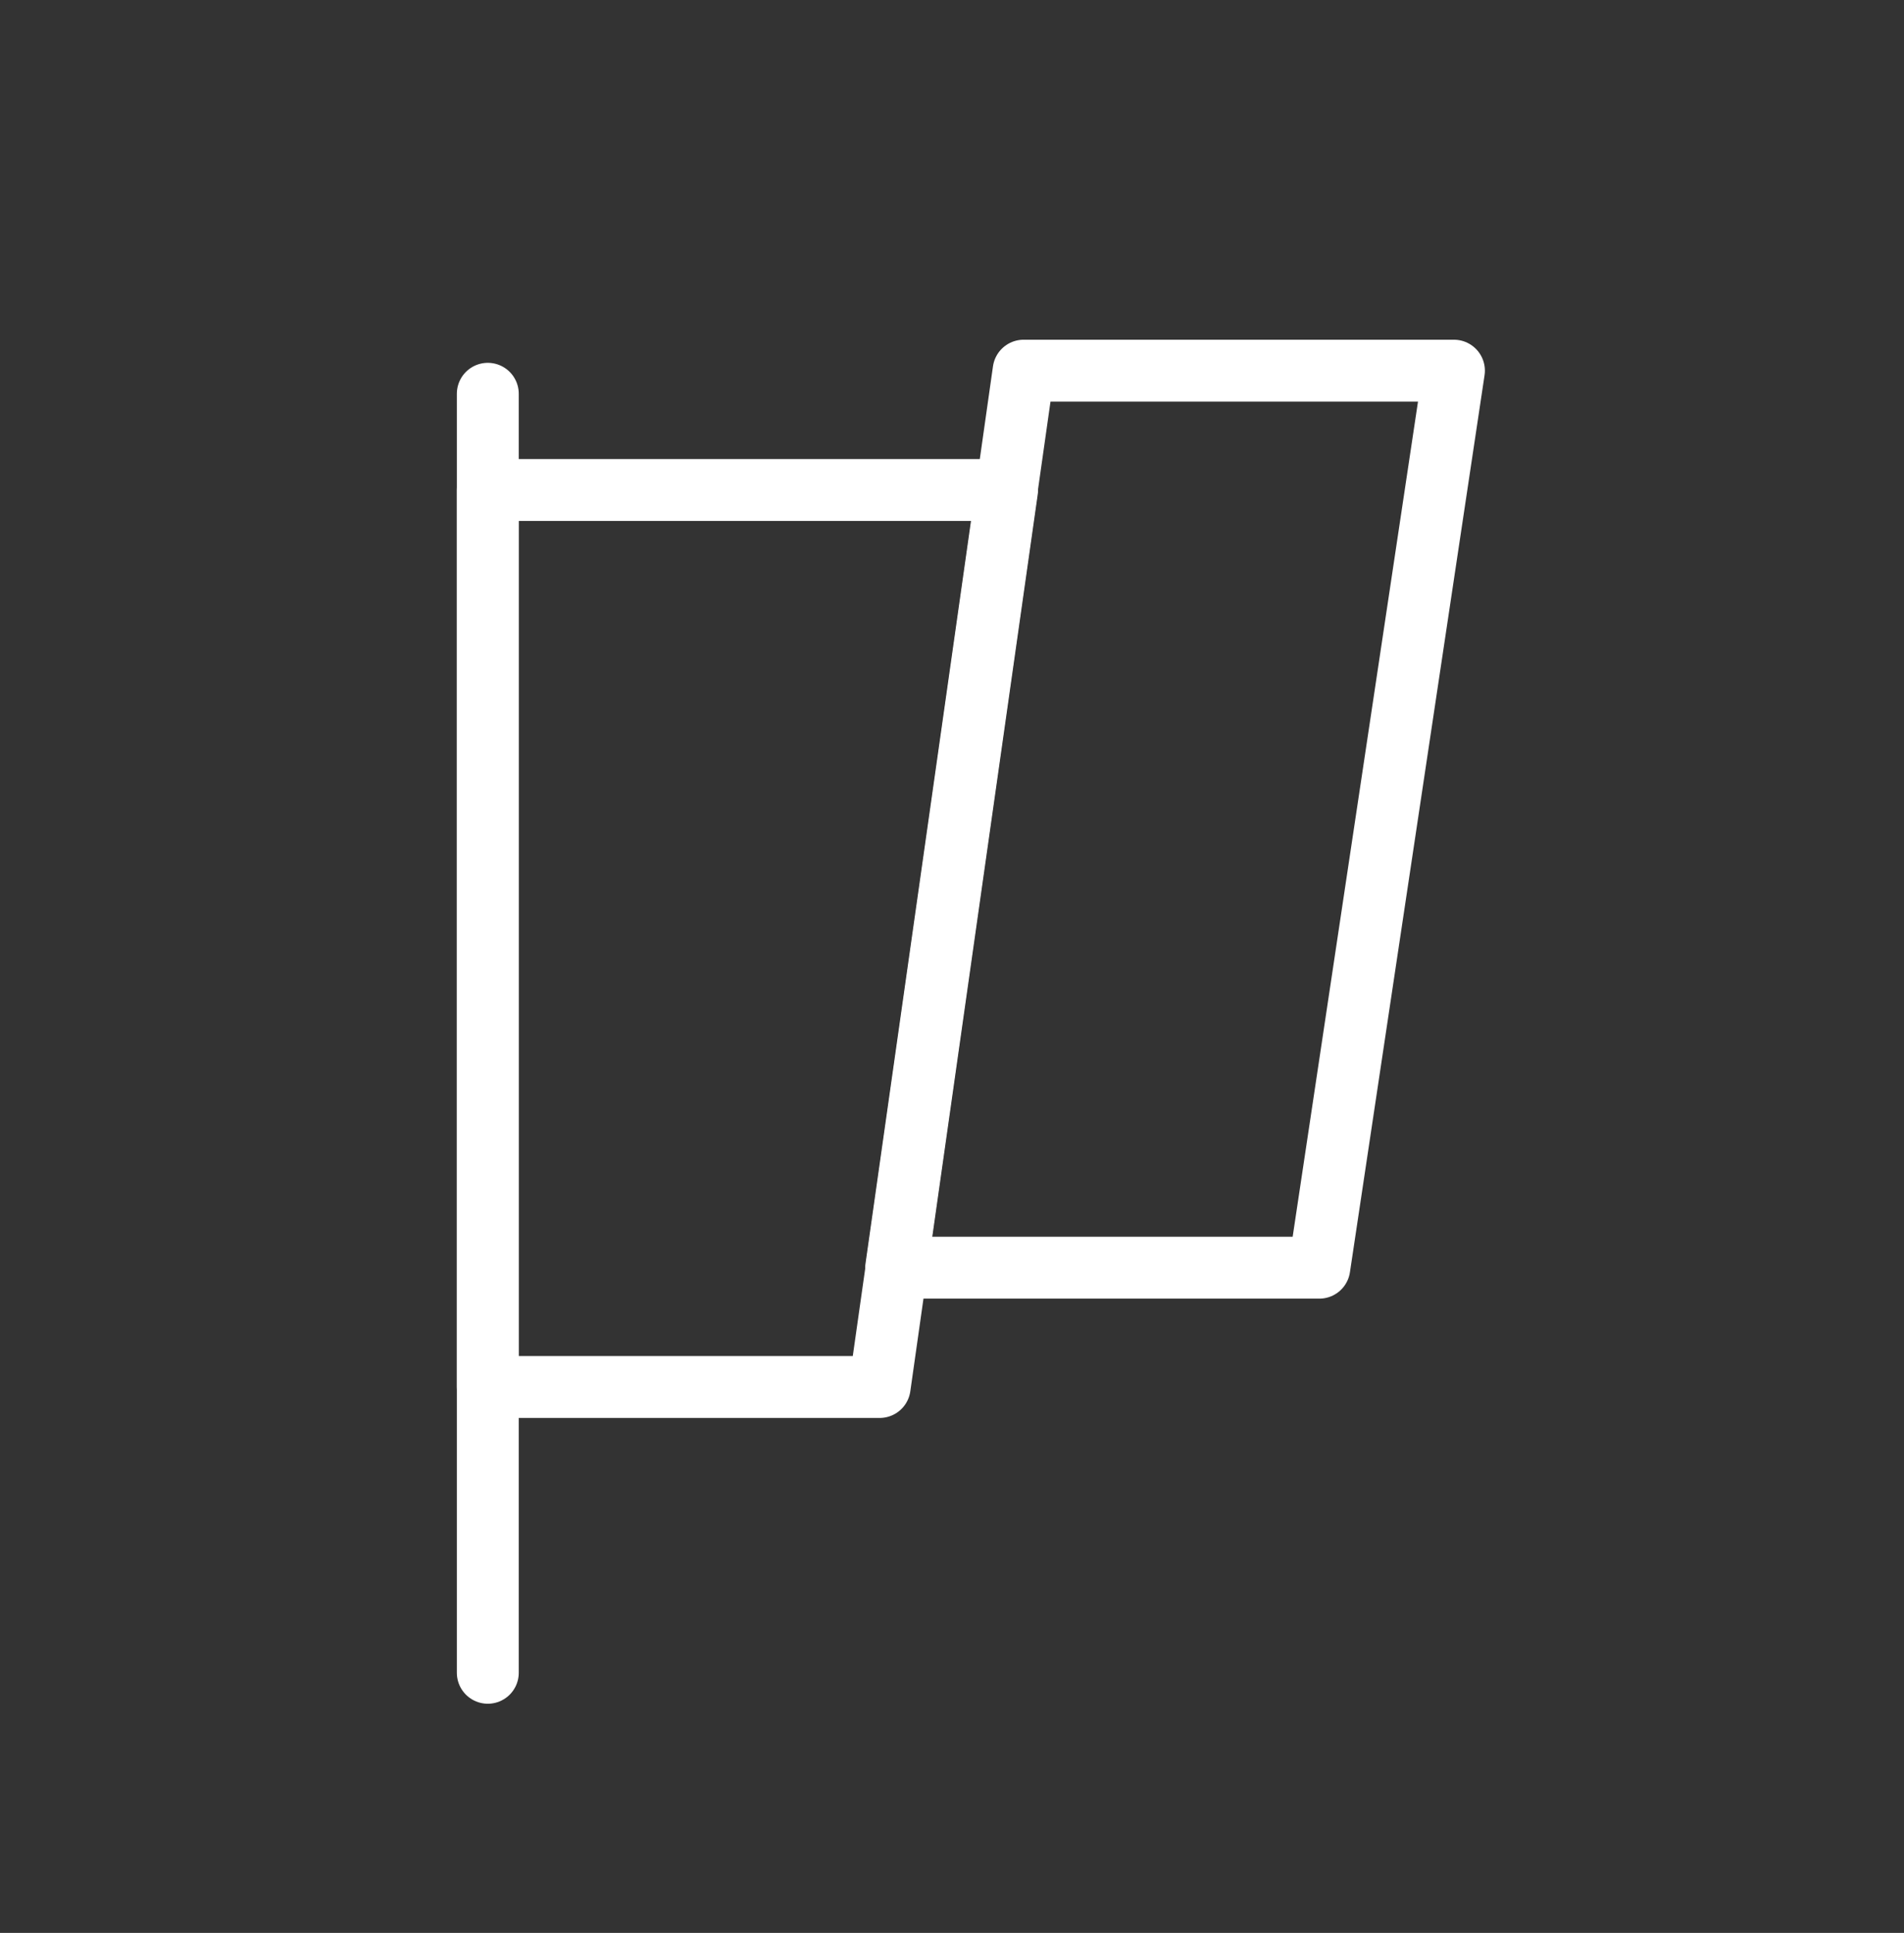
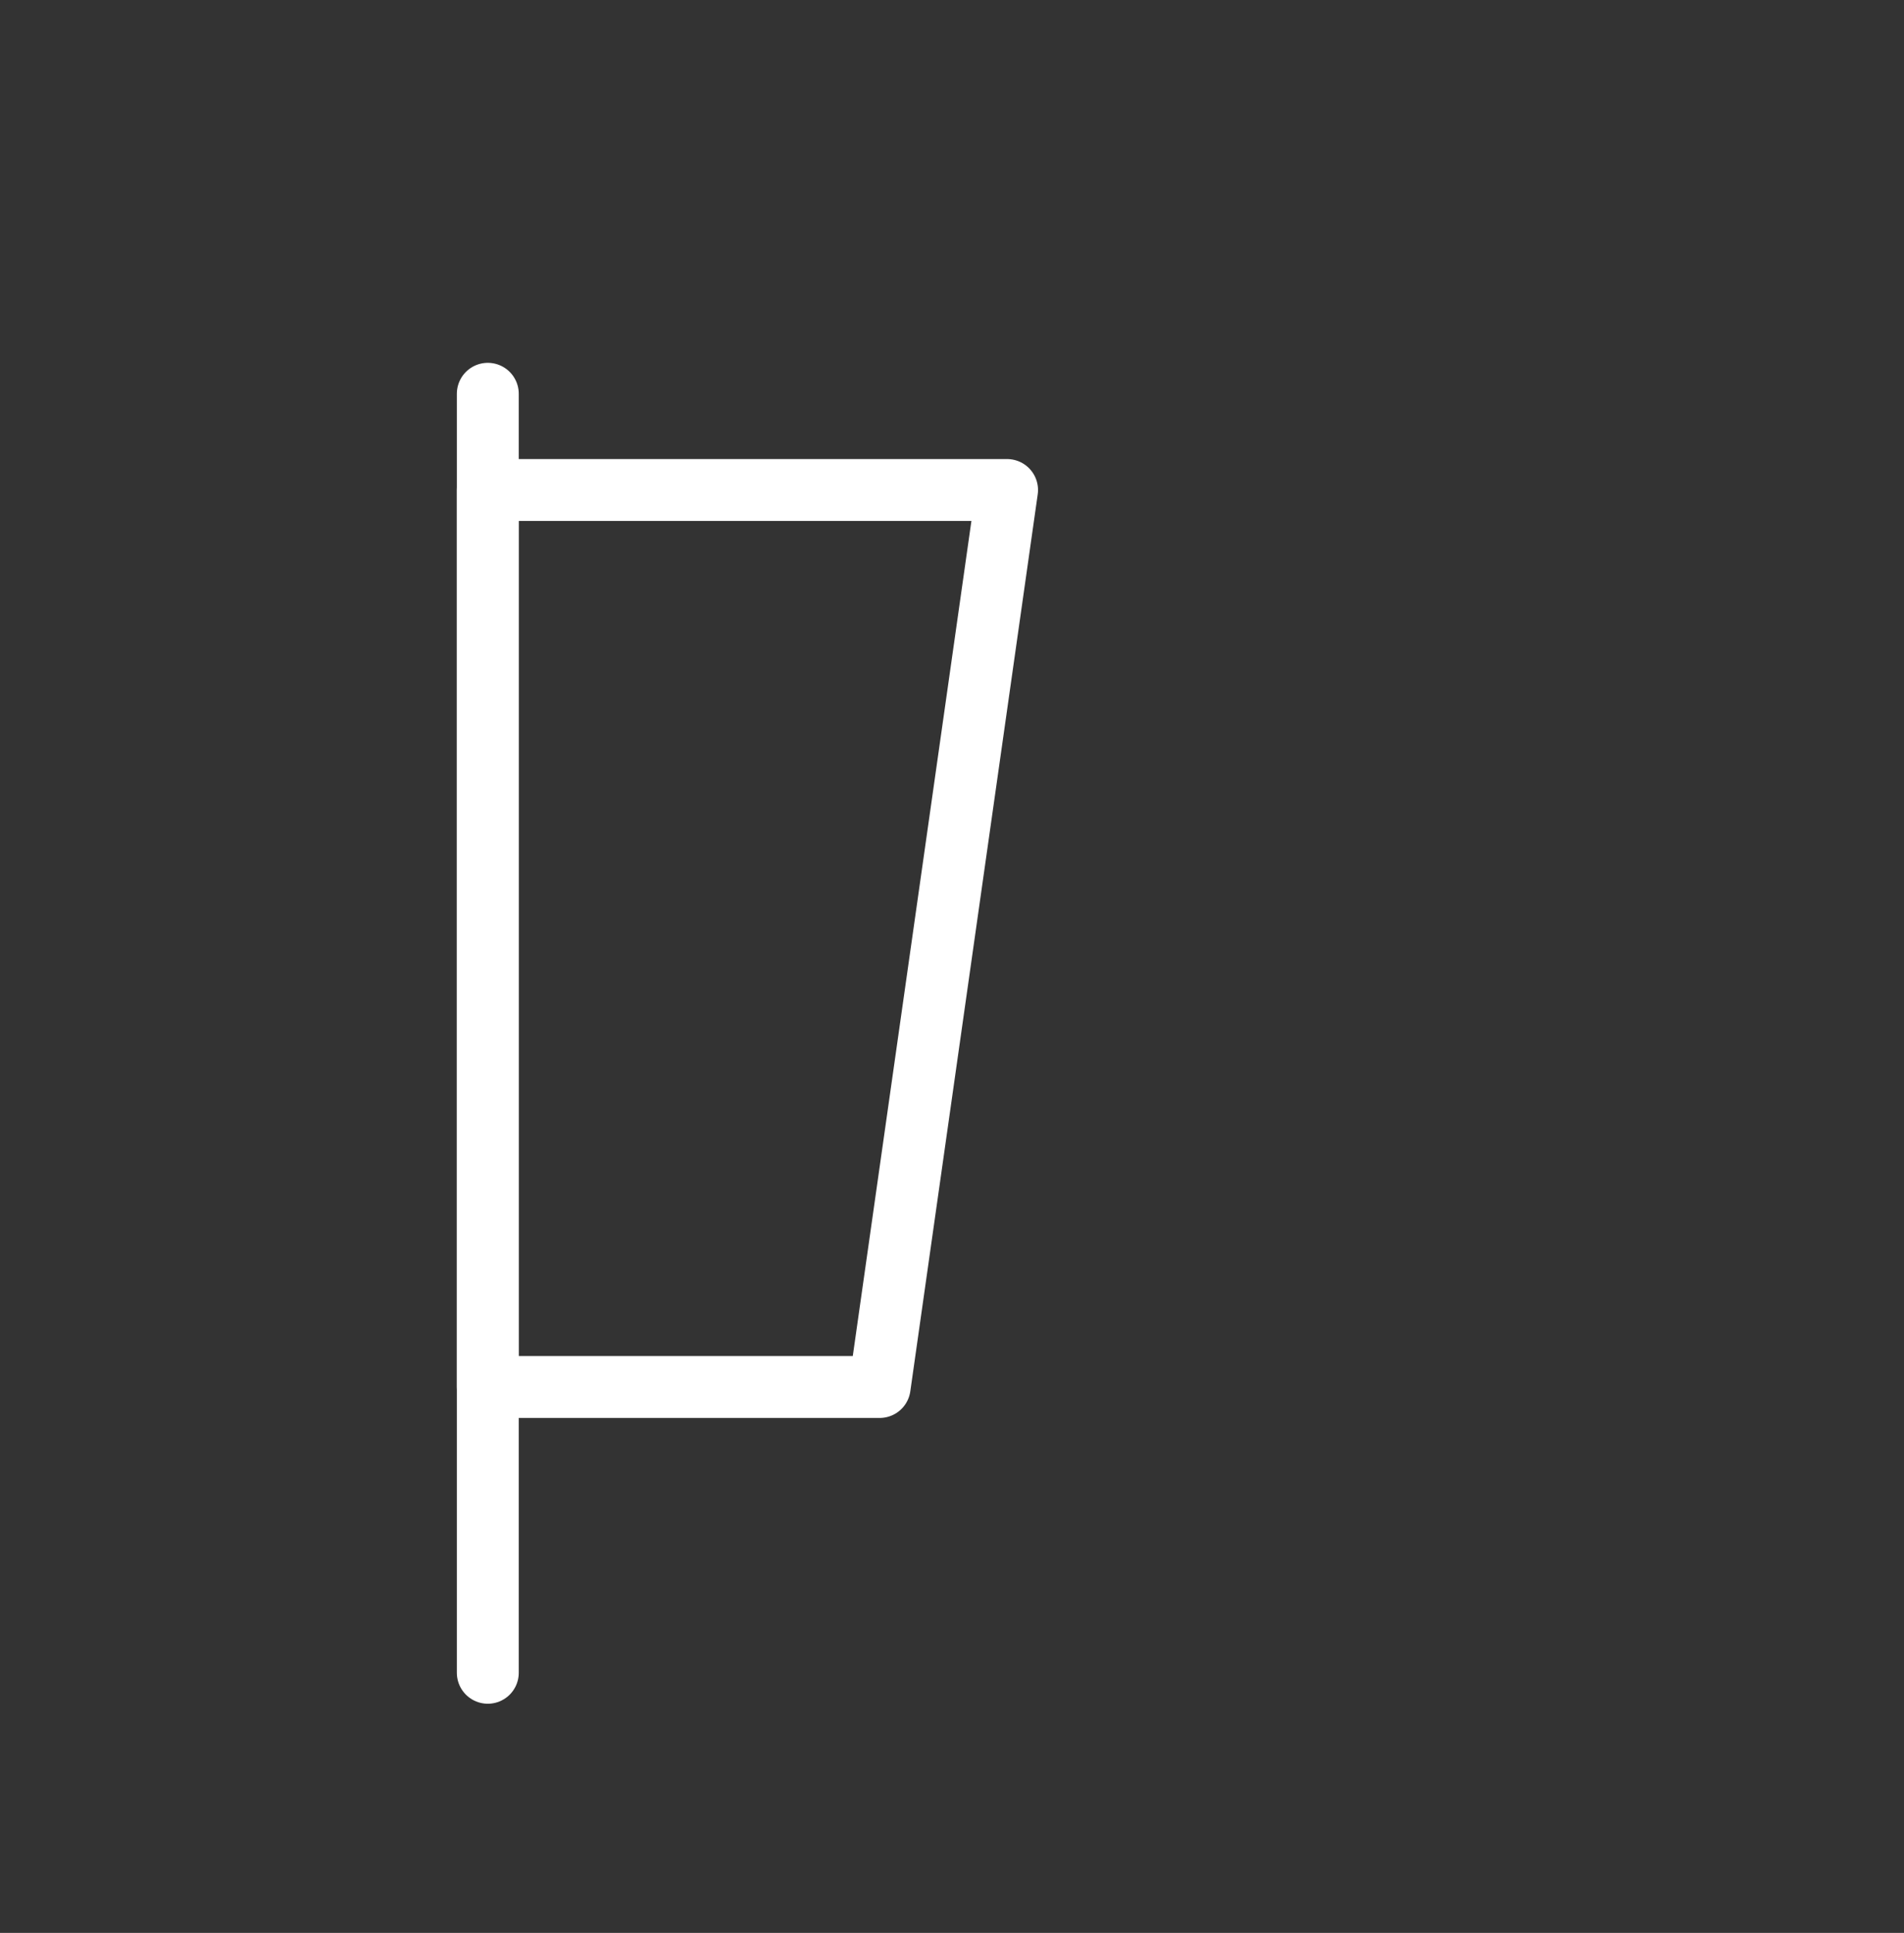
<svg xmlns="http://www.w3.org/2000/svg" version="1.1" id="Layer_1" x="0px" y="0px" viewBox="0 0 92.272 93.67" style="enable-background:new 0 0 92.272 93.67;" xml:space="preserve">
  <rect x="0" y="0" width="92.272" height="93.67" fill="#333333" stroke="none" />
  <polygon style="fill:none;stroke:#FFFFFF;stroke-width:3;stroke-linecap:round;stroke-linejoin:round;stroke-miterlimit:10;" points="  42.63,67.215 23.64,67.215 23.64,23.746 48.805,23.746 " />
-   <polygon style="fill:none;stroke:#FFFFFF;stroke-width:3;stroke-linecap:round;stroke-linejoin:round;stroke-miterlimit:10;" points="  43.432,61.433 63.937,61.433 70.461,17.963 49.607,17.963 " />
  <line style="fill:none;stroke:#FFFFFF;stroke-width:3;stroke-linecap:round;stroke-linejoin:round;stroke-miterlimit:10;" x1="23.64" y1="19.083" x2="23.64" y2="81.064" />
</svg>